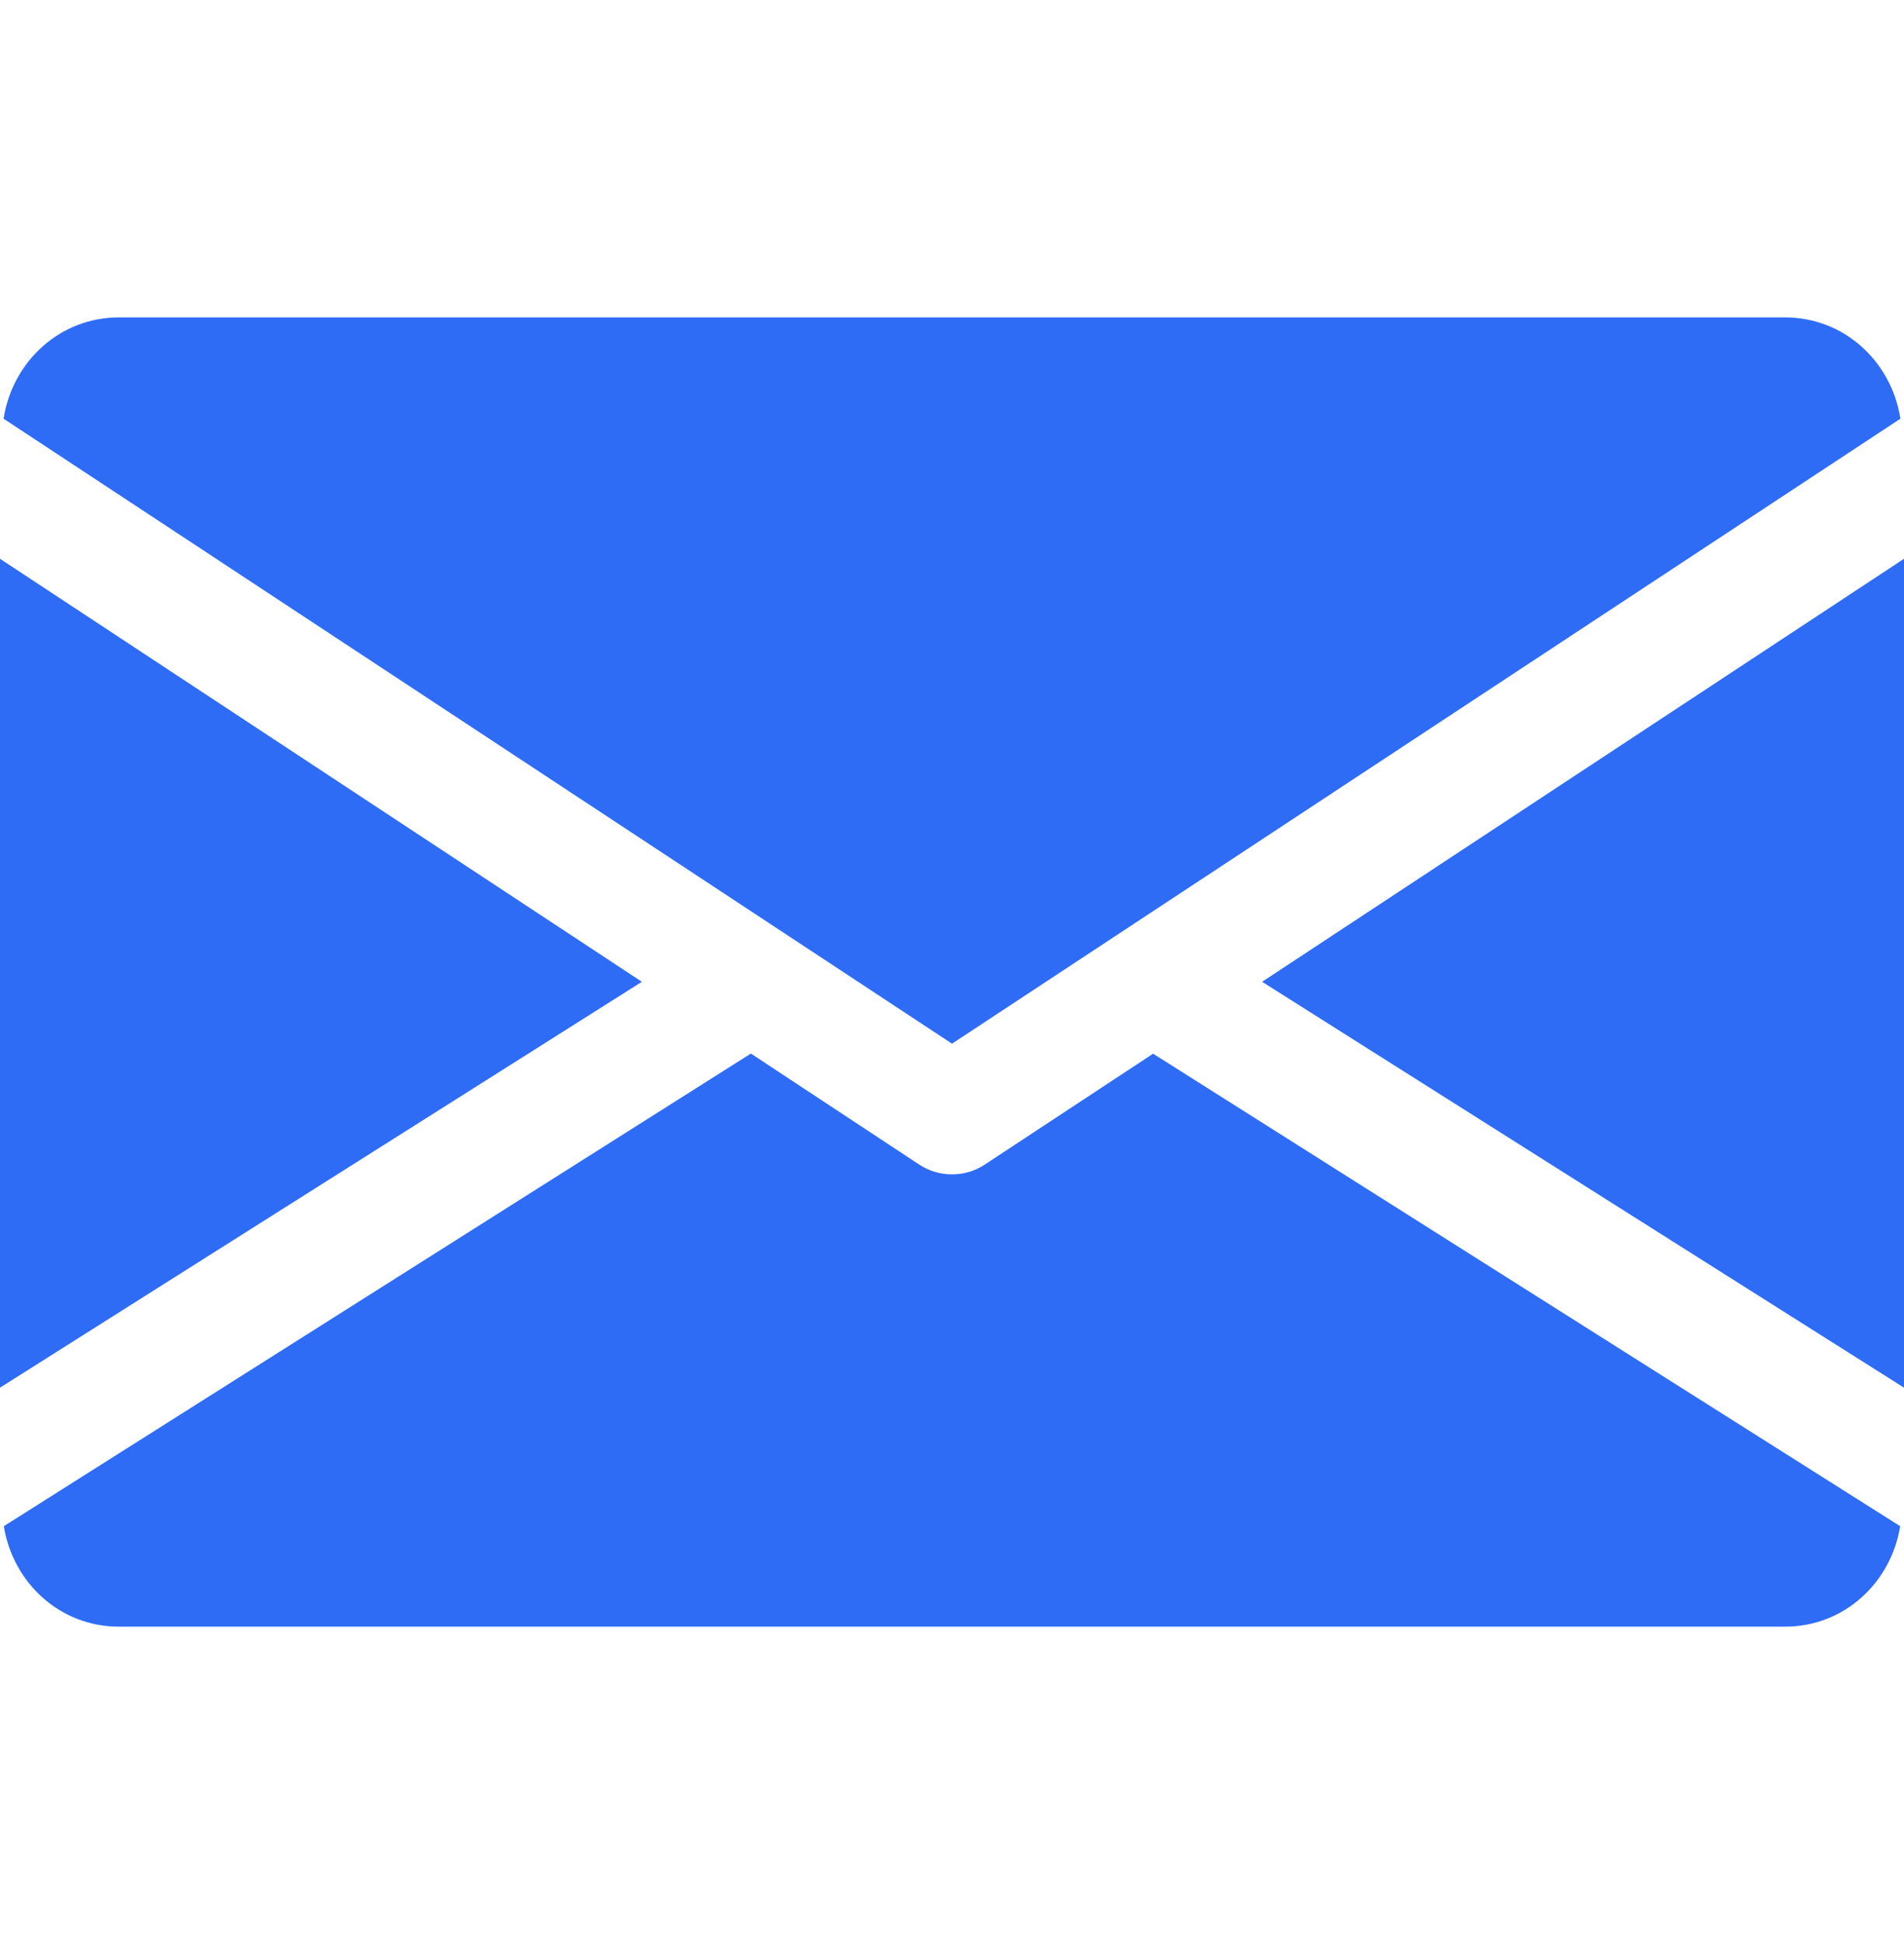
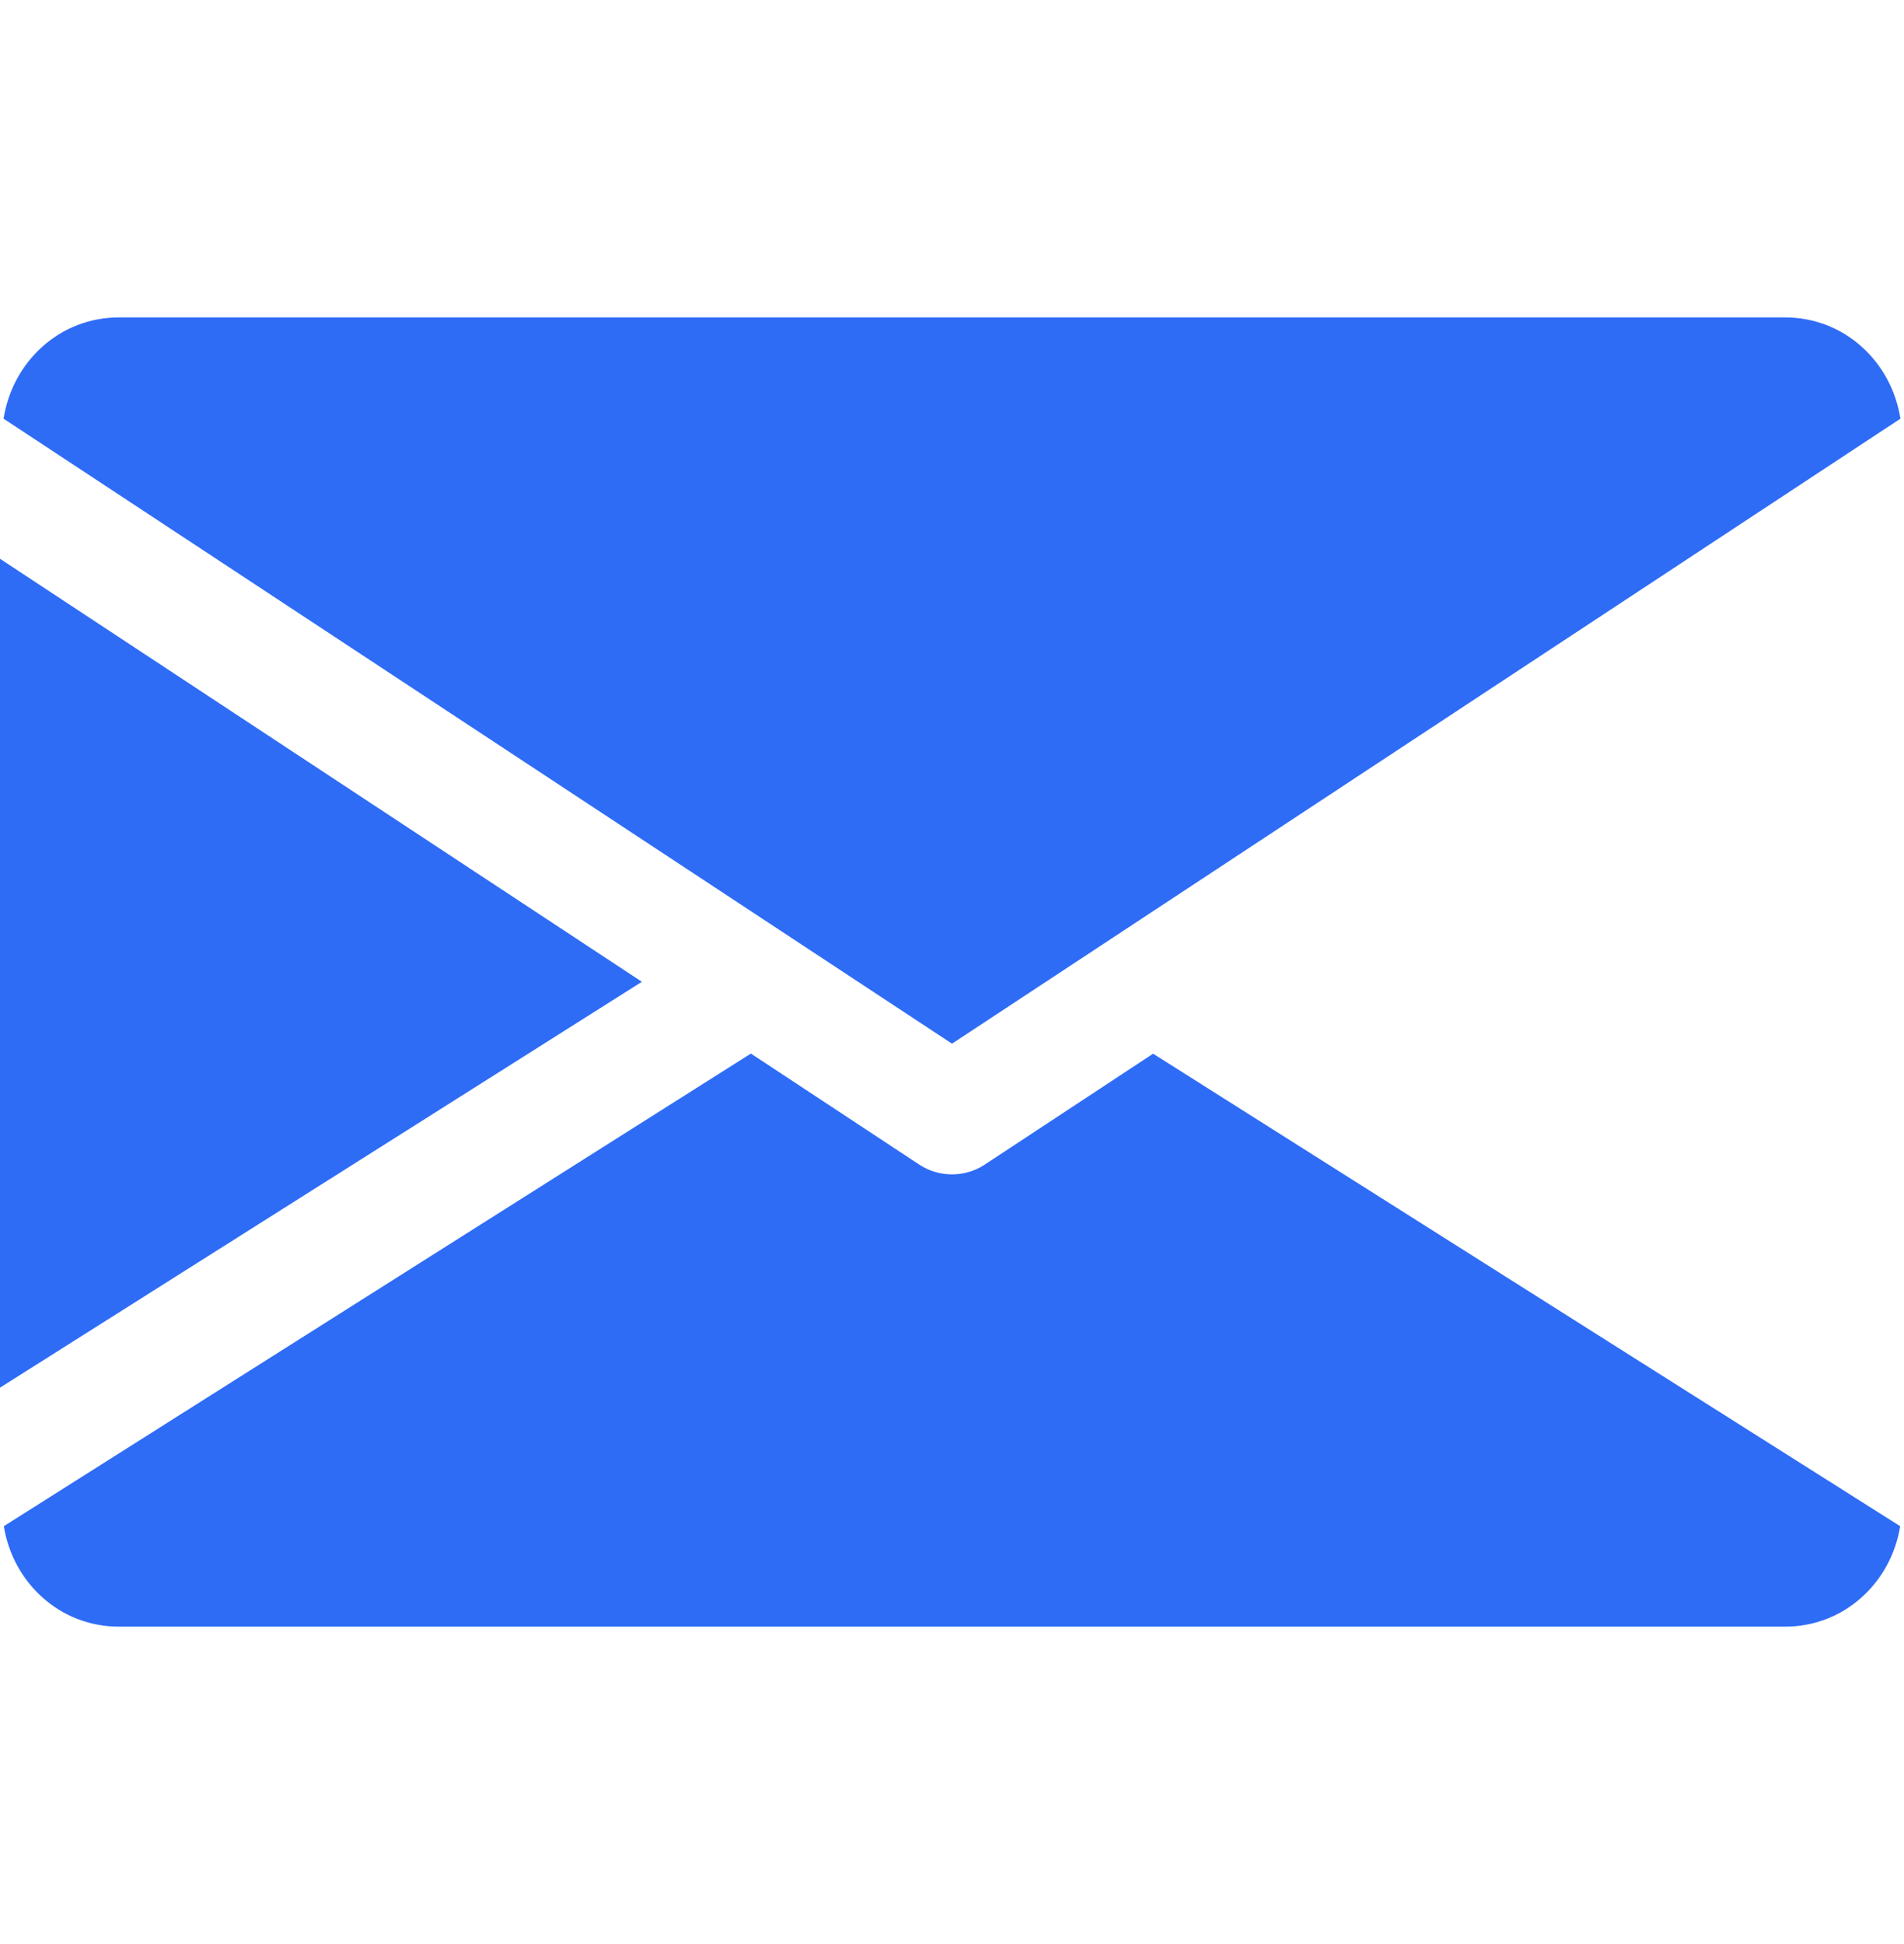
<svg xmlns="http://www.w3.org/2000/svg" width="48" height="49" viewBox="0 0 48 49" fill="none">
-   <path d="M31.818 24.746L48 34.976V14.084L31.818 24.746Z" fill="#2E6CF6" />
  <path d="M0 14.084V34.976L16.182 24.746L0 14.084Z" fill="#2E6CF6" />
  <path d="M45 8H3C1.503 8 0.315 9.116 0.09 10.553L24 26.306L47.91 10.553C47.685 9.116 46.497 8 45 8Z" fill="#2E6CF6" />
  <path d="M29.07 26.558L24.825 29.354C24.573 29.519 24.288 29.6 24 29.6C23.712 29.6 23.427 29.519 23.175 29.354L18.93 26.555L0.096 38.468C0.327 39.893 1.509 41 3 41H45C46.491 41 47.673 39.893 47.904 38.468L29.07 26.558Z" fill="#2E6CF6" />
</svg>